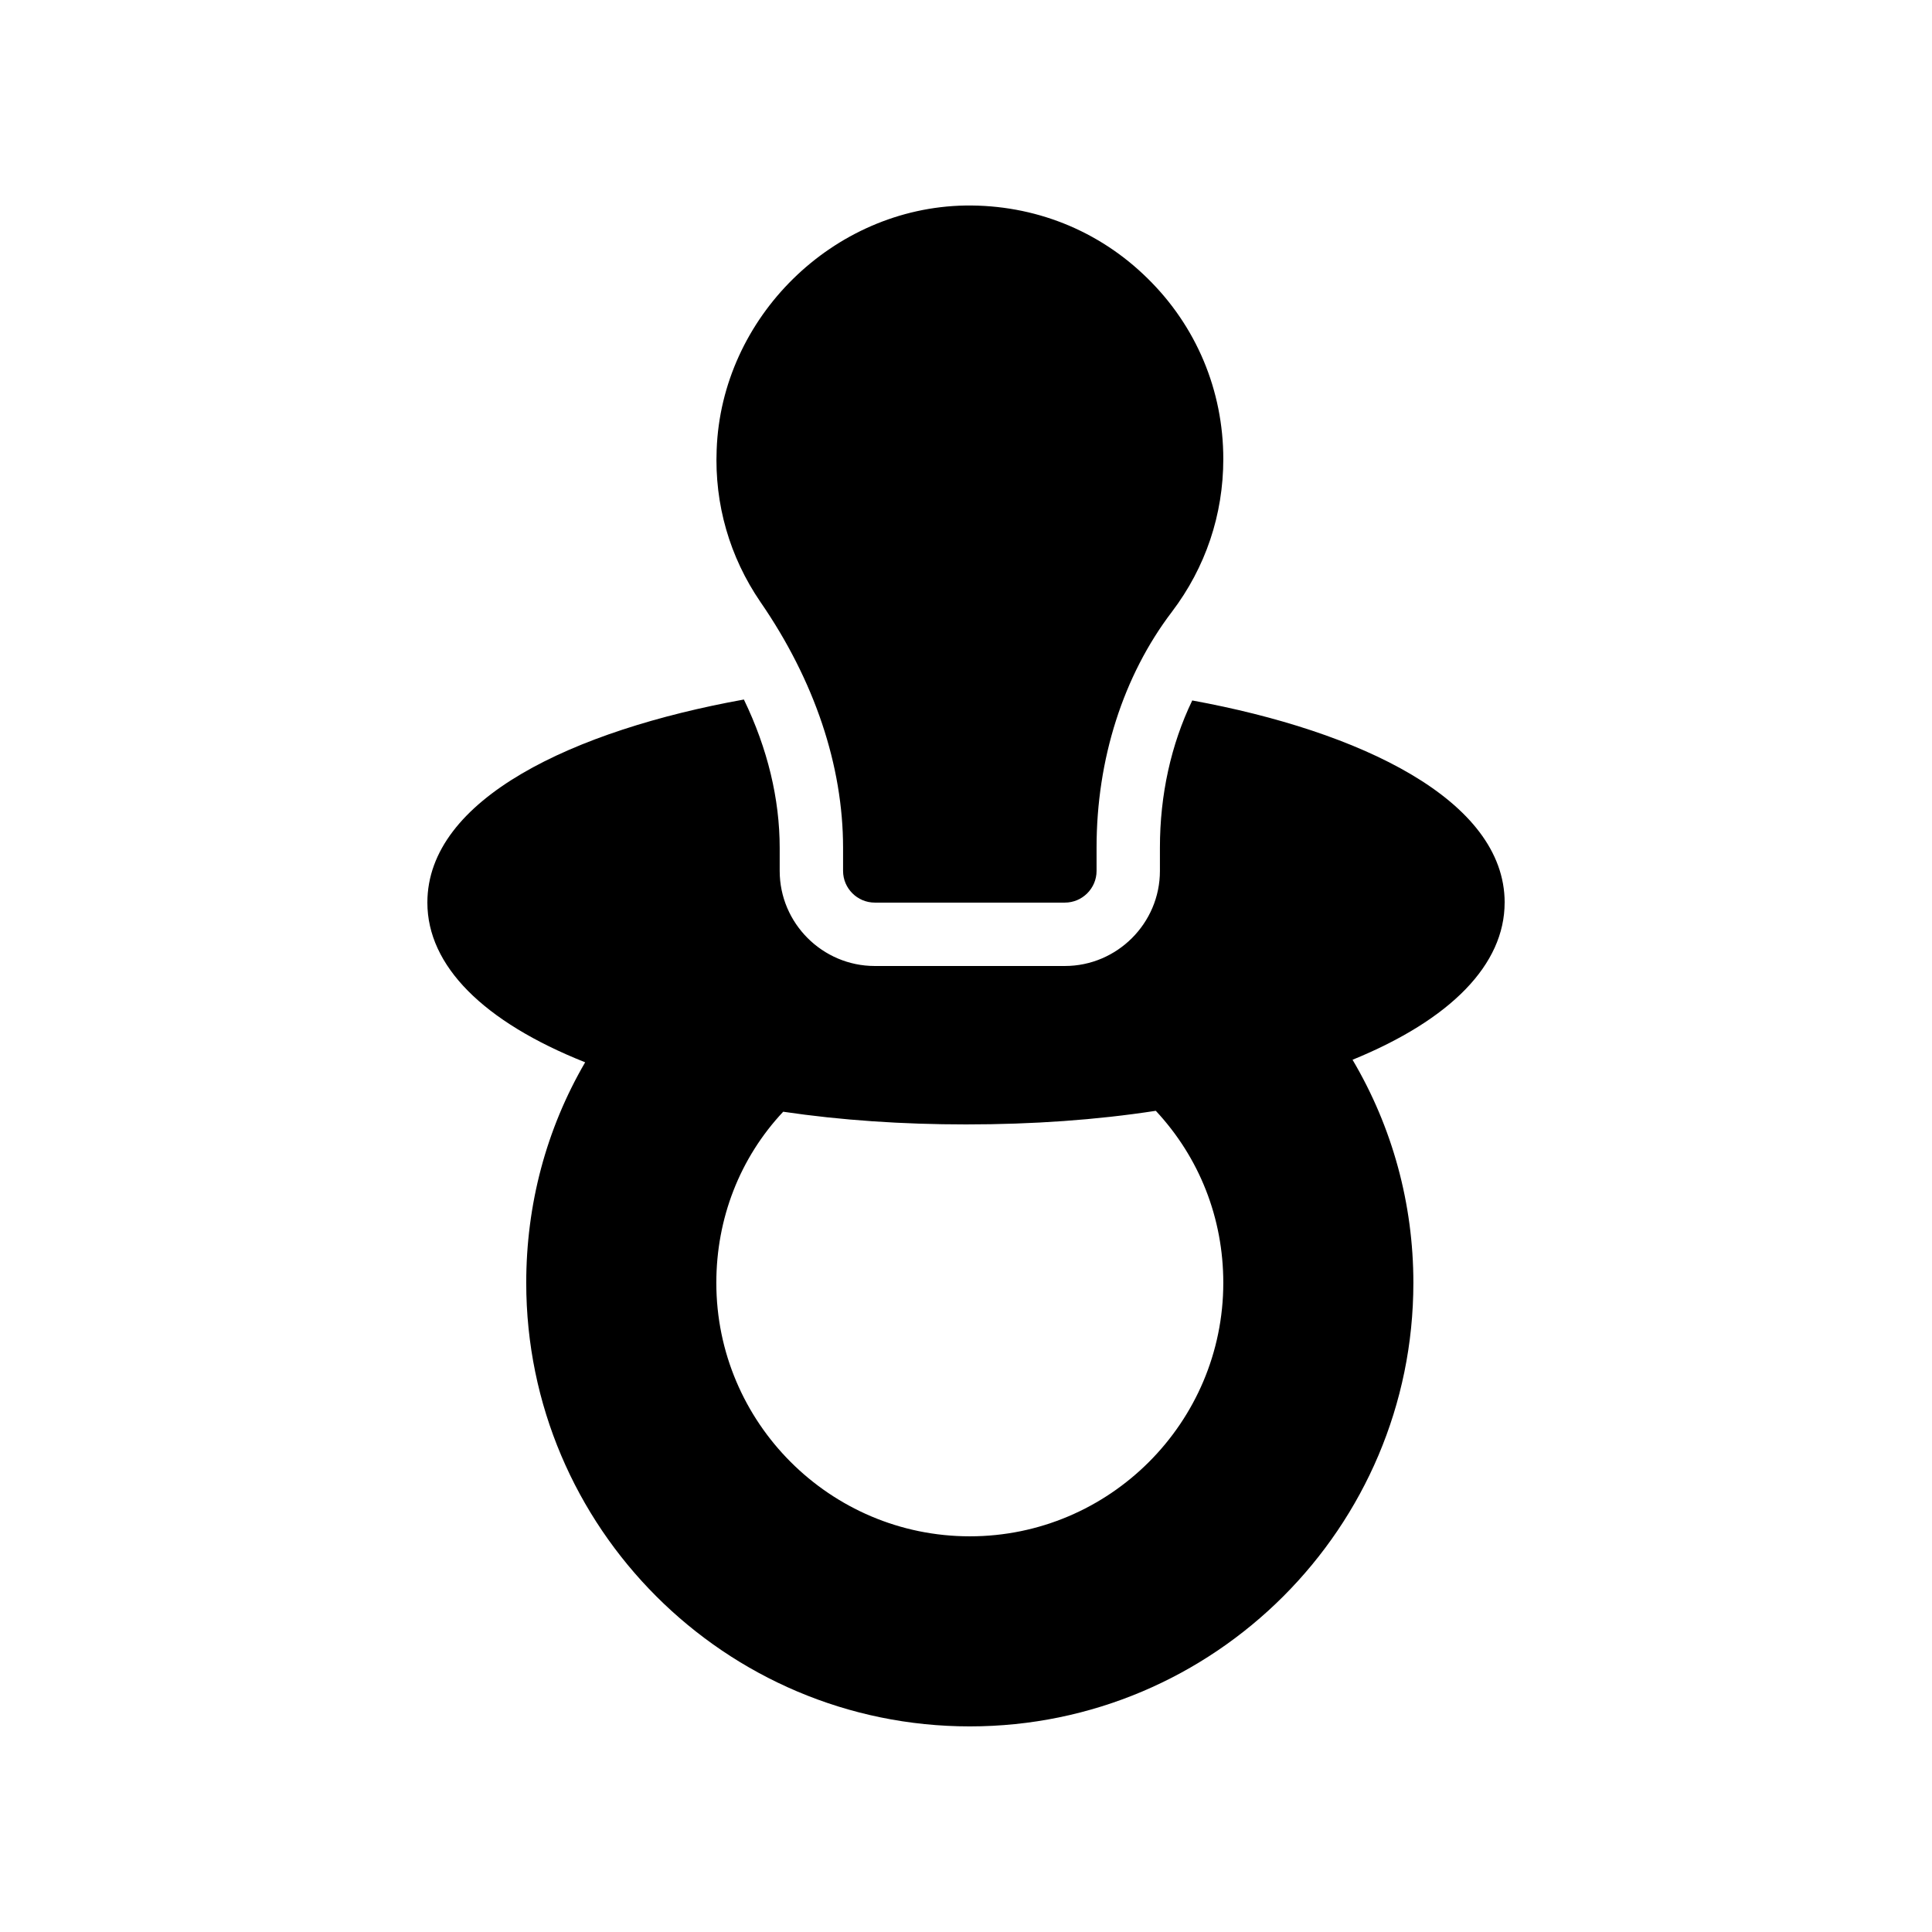
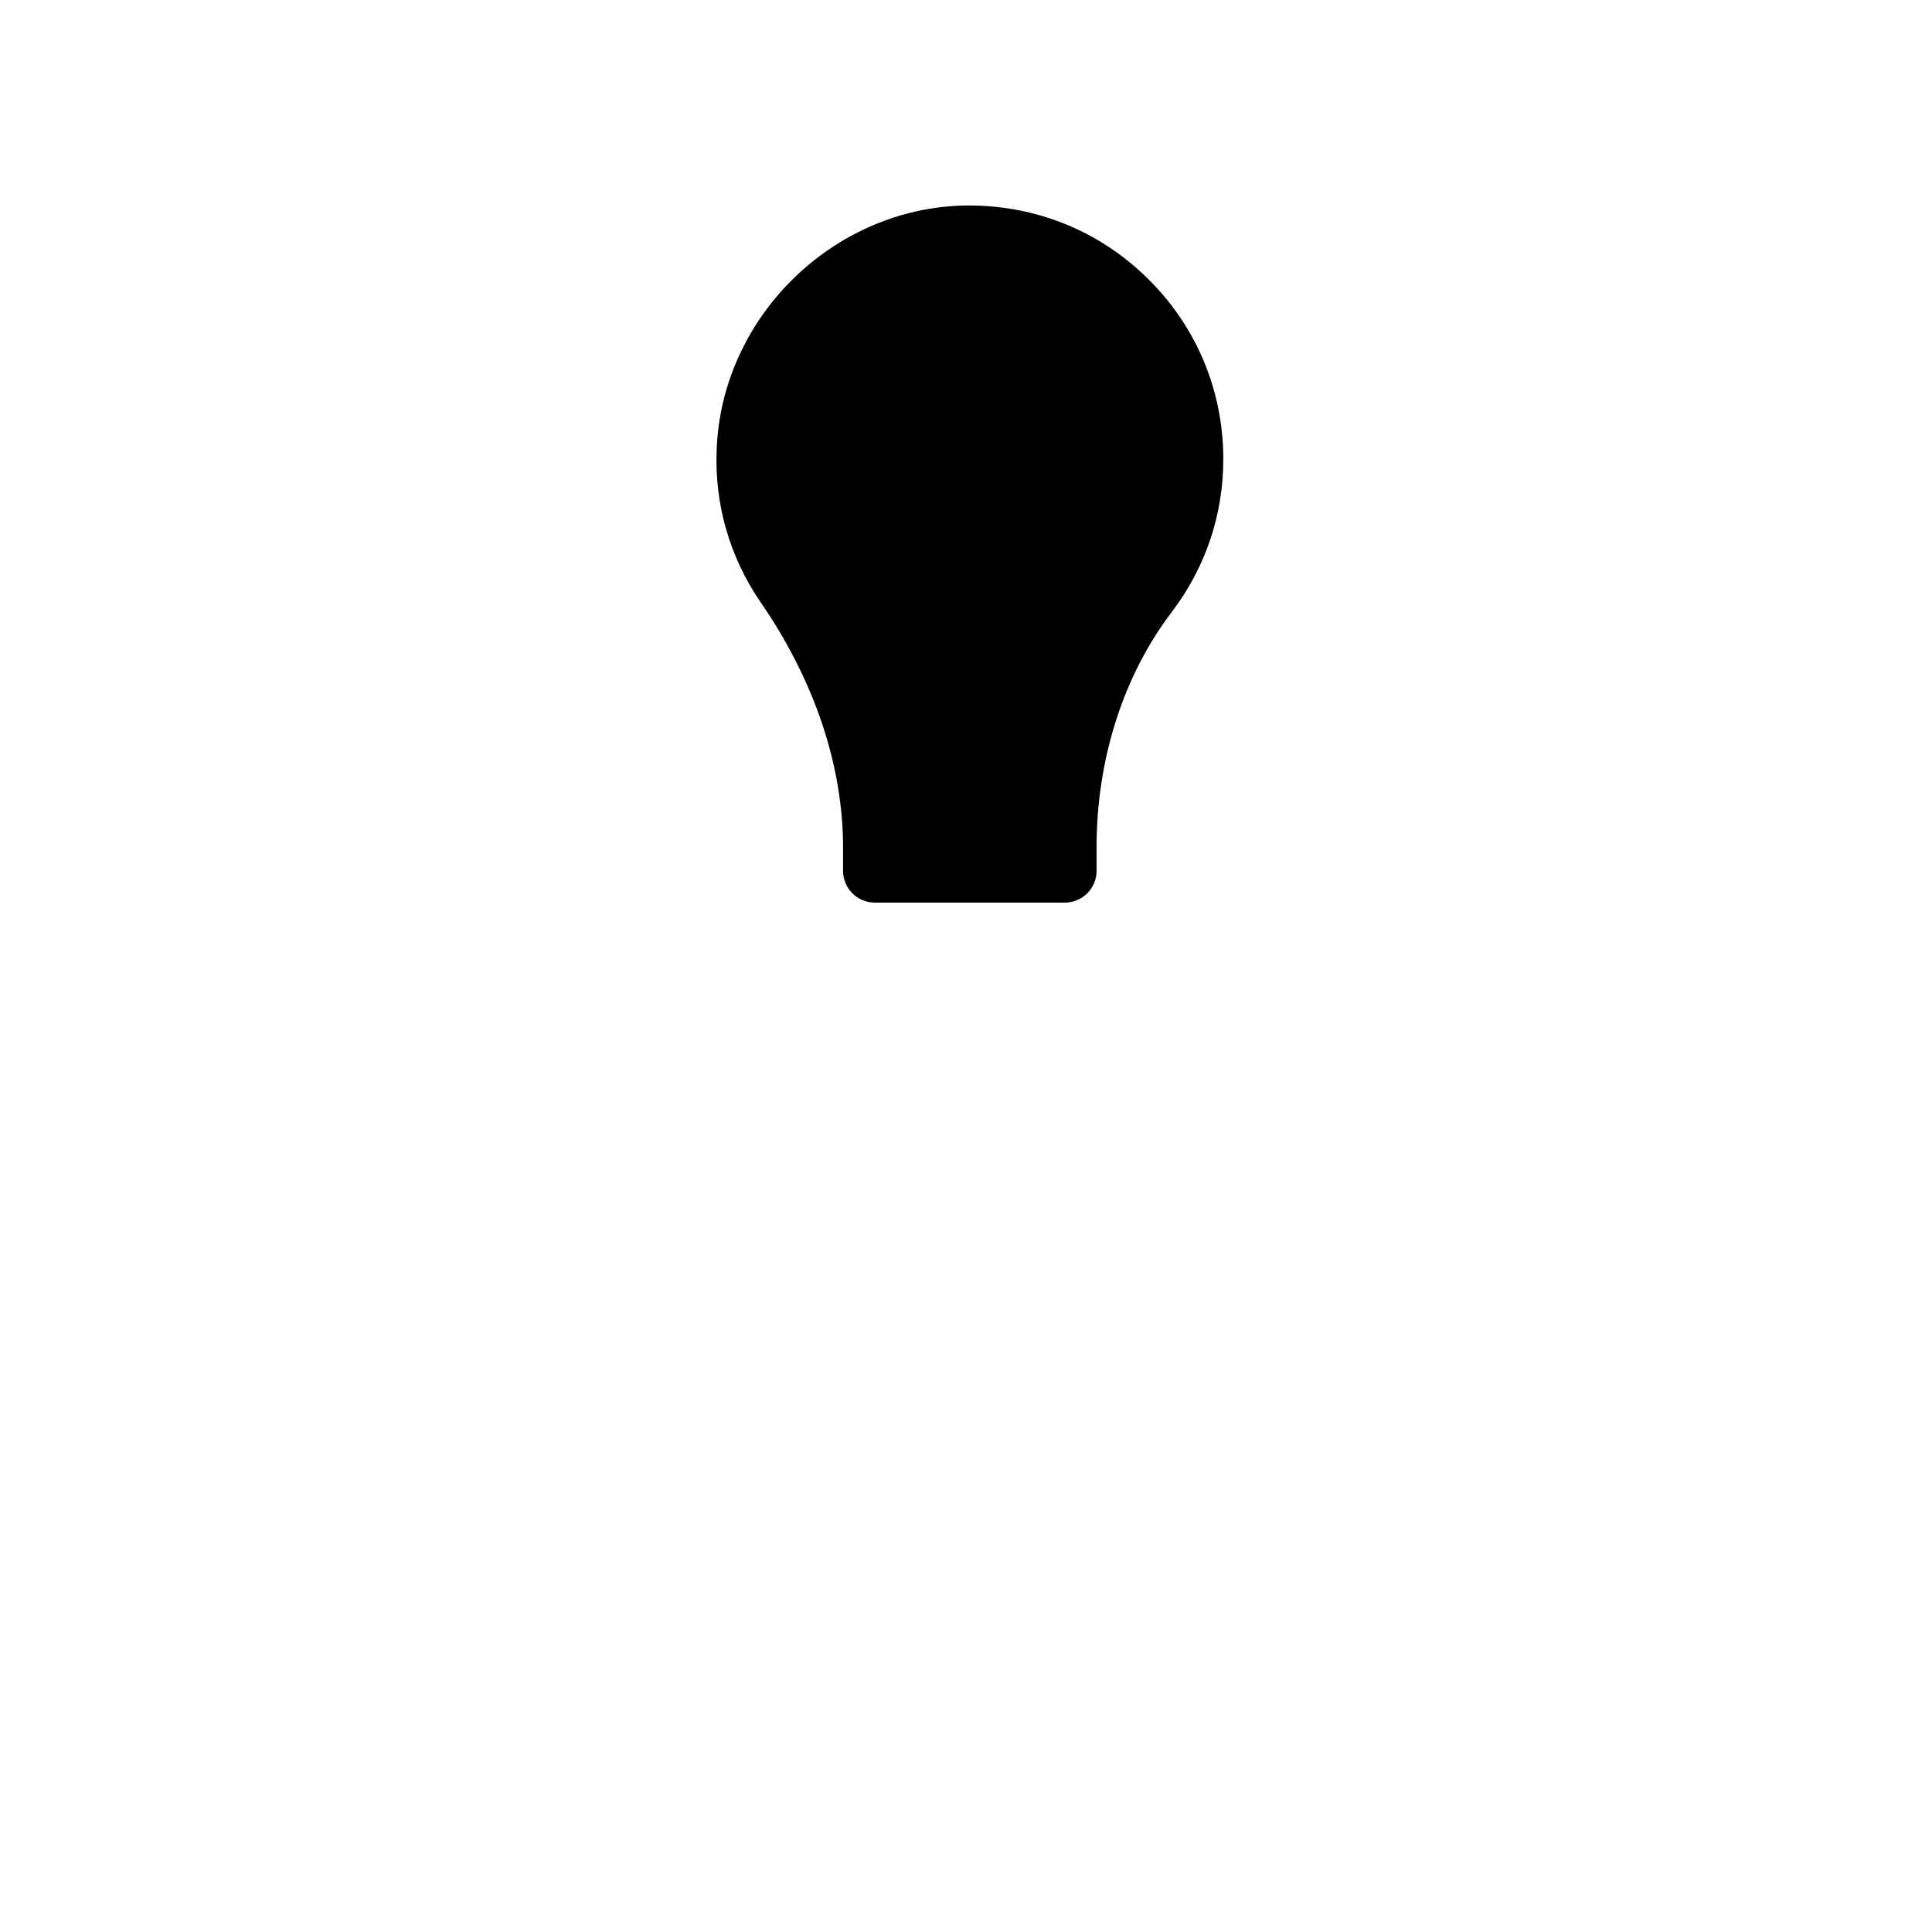
<svg xmlns="http://www.w3.org/2000/svg" fill="#000000" width="800px" height="800px" version="1.1" viewBox="144 144 512 512">
  <g>
    <path d="m375.82 383.2h50.383c4.617 0 8.398-3.777 8.398-8.398v-6.215c0-23.344 7.055-45.512 19.984-62.473 8.902-11.754 13.602-25.695 13.602-40.473 0-18.137-7.137-35.184-20.07-47.863-12.93-12.762-30.062-19.566-48.281-19.312-35.098 0.586-64.656 29.641-65.914 64.738-0.586 14.441 3.441 28.383 11.586 40.305 14.359 20.824 21.914 43.41 21.914 65.16v6.137c0 4.617 3.781 8.395 8.398 8.395z" />
-     <path d="m542.75 383.2c0-27.207-38.289-45.426-82.793-53.57-5.625 11.672-8.566 25.023-8.566 38.961v6.215c0 13.855-11.336 25.191-25.191 25.191h-50.383c-13.855 0-25.191-11.336-25.191-25.191v-6.129c0-12.93-3.191-26.281-9.488-39.297-45.086 8.145-83.879 26.281-83.879 53.82 0 16.711 14.777 31.57 41.816 42.32-10.328 17.719-15.617 37.703-15.617 58.441 0 64.824 52.73 117.55 117.55 117.55 64.824 0 117.55-52.73 117.55-117.55 0-20.906-5.543-41.227-16.121-59.113 26.113-10.664 40.305-25.273 40.305-41.648zm-141.74 167.94c-37.031 0-67.176-30.145-67.176-67.176 0-17.047 6.215-33.082 17.719-45.344 15.363 2.269 31.652 3.363 48.449 3.363 17.633 0 34.512-1.176 50.297-3.609 11.586 12.426 17.887 28.465 17.887 45.594-0.004 37.027-30.148 67.172-67.176 67.172z" />
  </g>
</svg>